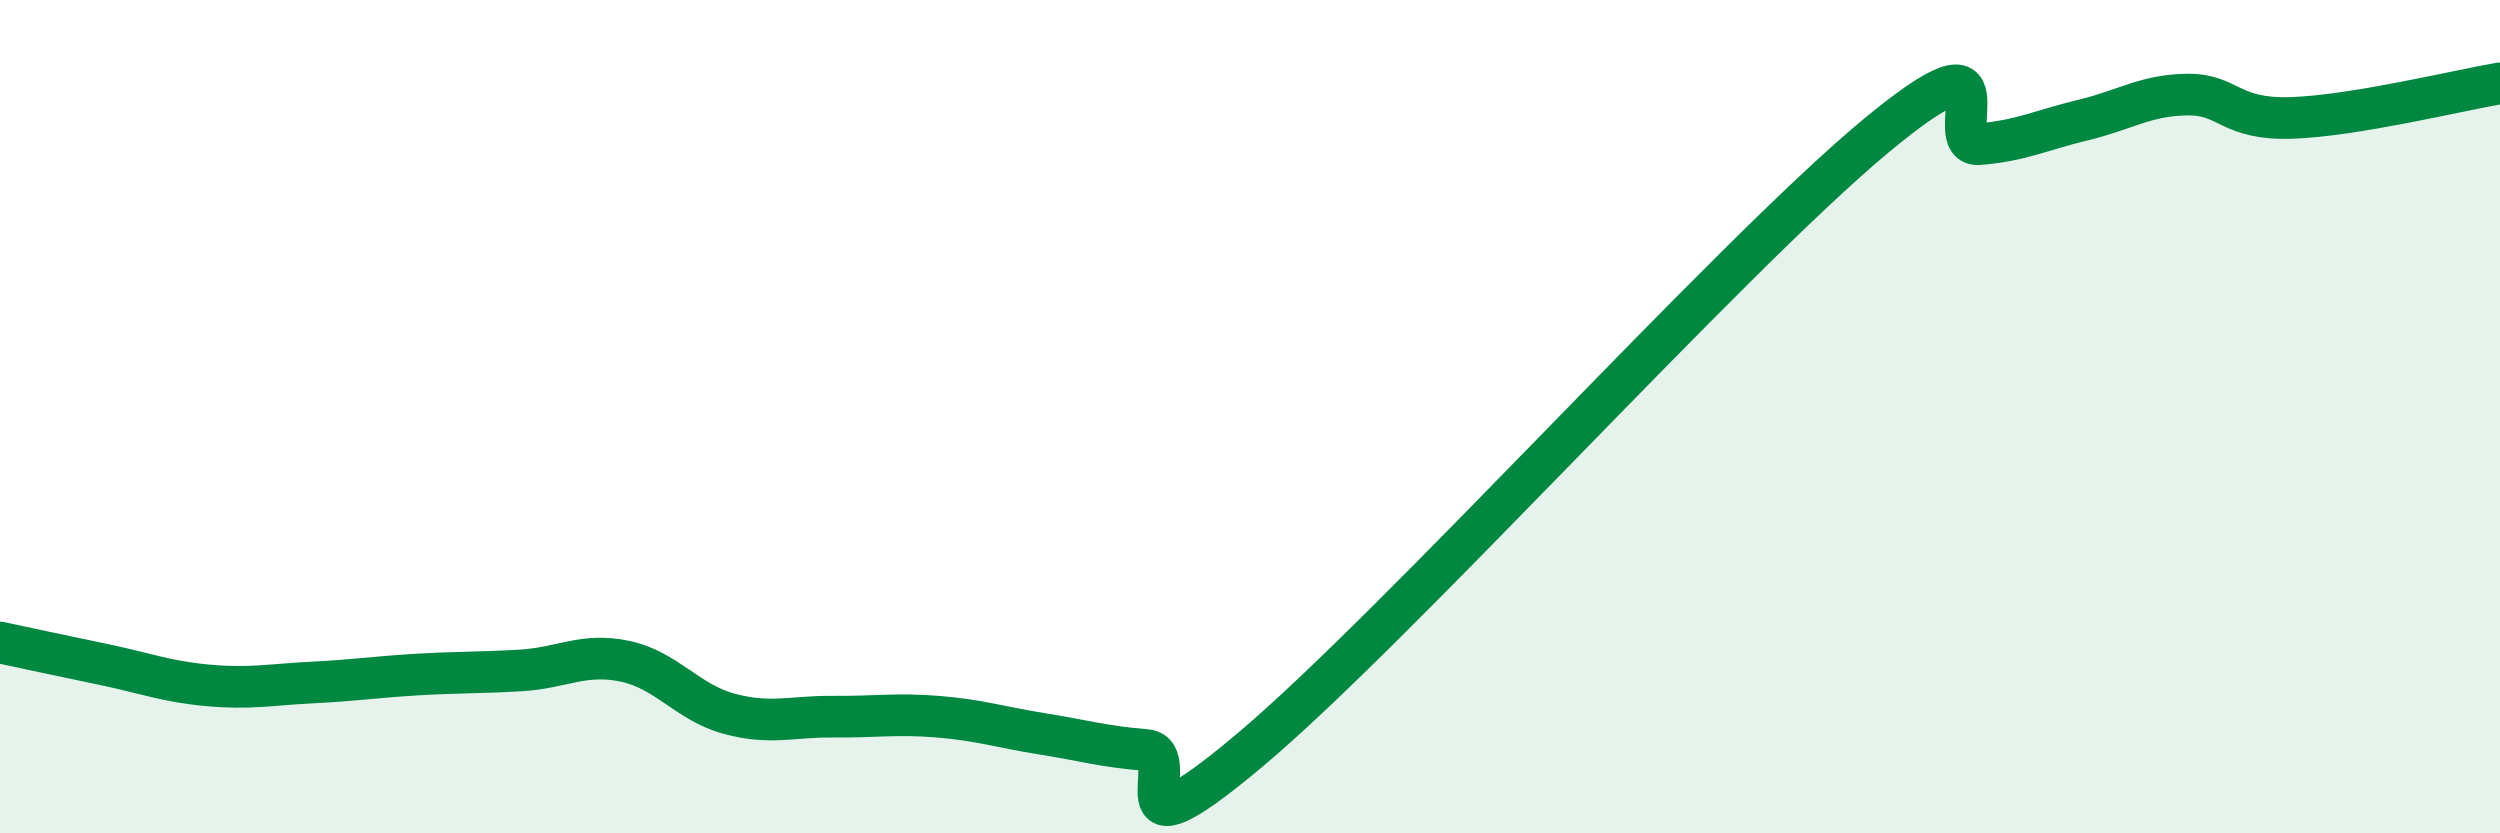
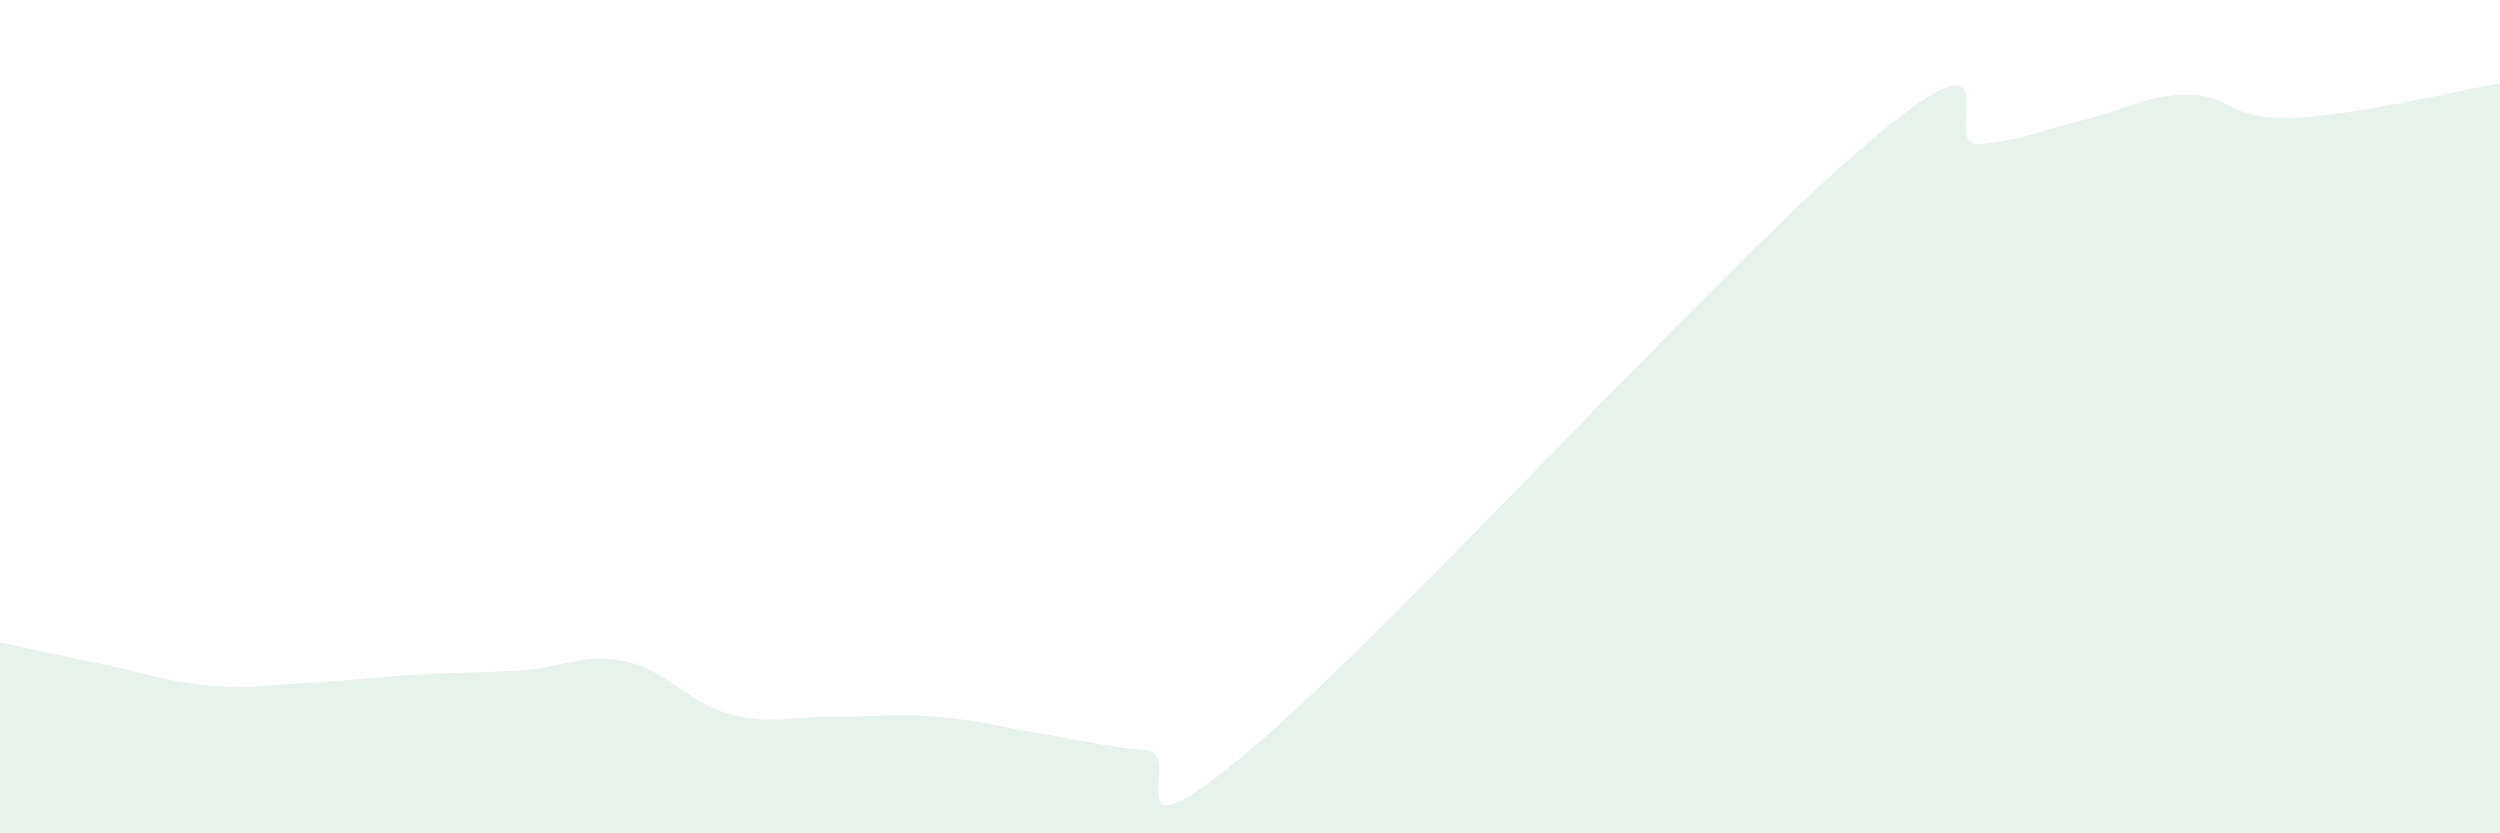
<svg xmlns="http://www.w3.org/2000/svg" width="60" height="20" viewBox="0 0 60 20">
  <path d="M 0,15.42 C 0.5,15.53 1.5,15.74 2.5,15.95 C 3.5,16.16 4,16.36 5,16.45 C 6,16.54 6.5,16.43 7.5,16.38 C 8.5,16.33 9,16.25 10,16.19 C 11,16.13 11.5,16.15 12.5,16.09 C 13.5,16.03 14,15.66 15,15.87 C 16,16.08 16.5,16.86 17.5,17.13 C 18.5,17.4 19,17.19 20,17.2 C 21,17.21 21.5,17.12 22.5,17.2 C 23.5,17.28 24,17.45 25,17.61 C 26,17.77 26.5,17.92 27.5,18 C 28.5,18.08 26.5,20.94 30,18 C 33.5,15.06 41.5,6.19 45,3.28 C 48.5,0.37 46.5,3.54 47.5,3.46 C 48.5,3.38 49,3.12 50,2.88 C 51,2.64 51.5,2.28 52.5,2.27 C 53.5,2.26 53.5,2.88 55,2.83 C 56.5,2.78 59,2.17 60,2L60 20L0 20Z" fill="#008740" opacity="0.1" stroke-linecap="round" stroke-linejoin="round" />
-   <path d="M 0,15.42 C 0.5,15.53 1.5,15.74 2.5,15.95 C 3.5,16.16 4,16.36 5,16.45 C 6,16.54 6.5,16.43 7.5,16.38 C 8.5,16.33 9,16.25 10,16.19 C 11,16.13 11.5,16.15 12.5,16.09 C 13.5,16.03 14,15.66 15,15.87 C 16,16.08 16.5,16.86 17.5,17.13 C 18.5,17.4 19,17.19 20,17.2 C 21,17.21 21.5,17.12 22.5,17.2 C 23.5,17.28 24,17.45 25,17.61 C 26,17.77 26.5,17.92 27.5,18 C 28.5,18.08 26.5,20.94 30,18 C 33.5,15.06 41.5,6.19 45,3.28 C 48.5,0.37 46.5,3.54 47.5,3.46 C 48.5,3.38 49,3.12 50,2.88 C 51,2.64 51.5,2.28 52.5,2.27 C 53.5,2.26 53.5,2.88 55,2.83 C 56.5,2.78 59,2.17 60,2" stroke="#008740" stroke-width="1" fill="none" stroke-linecap="round" stroke-linejoin="round" />
</svg>